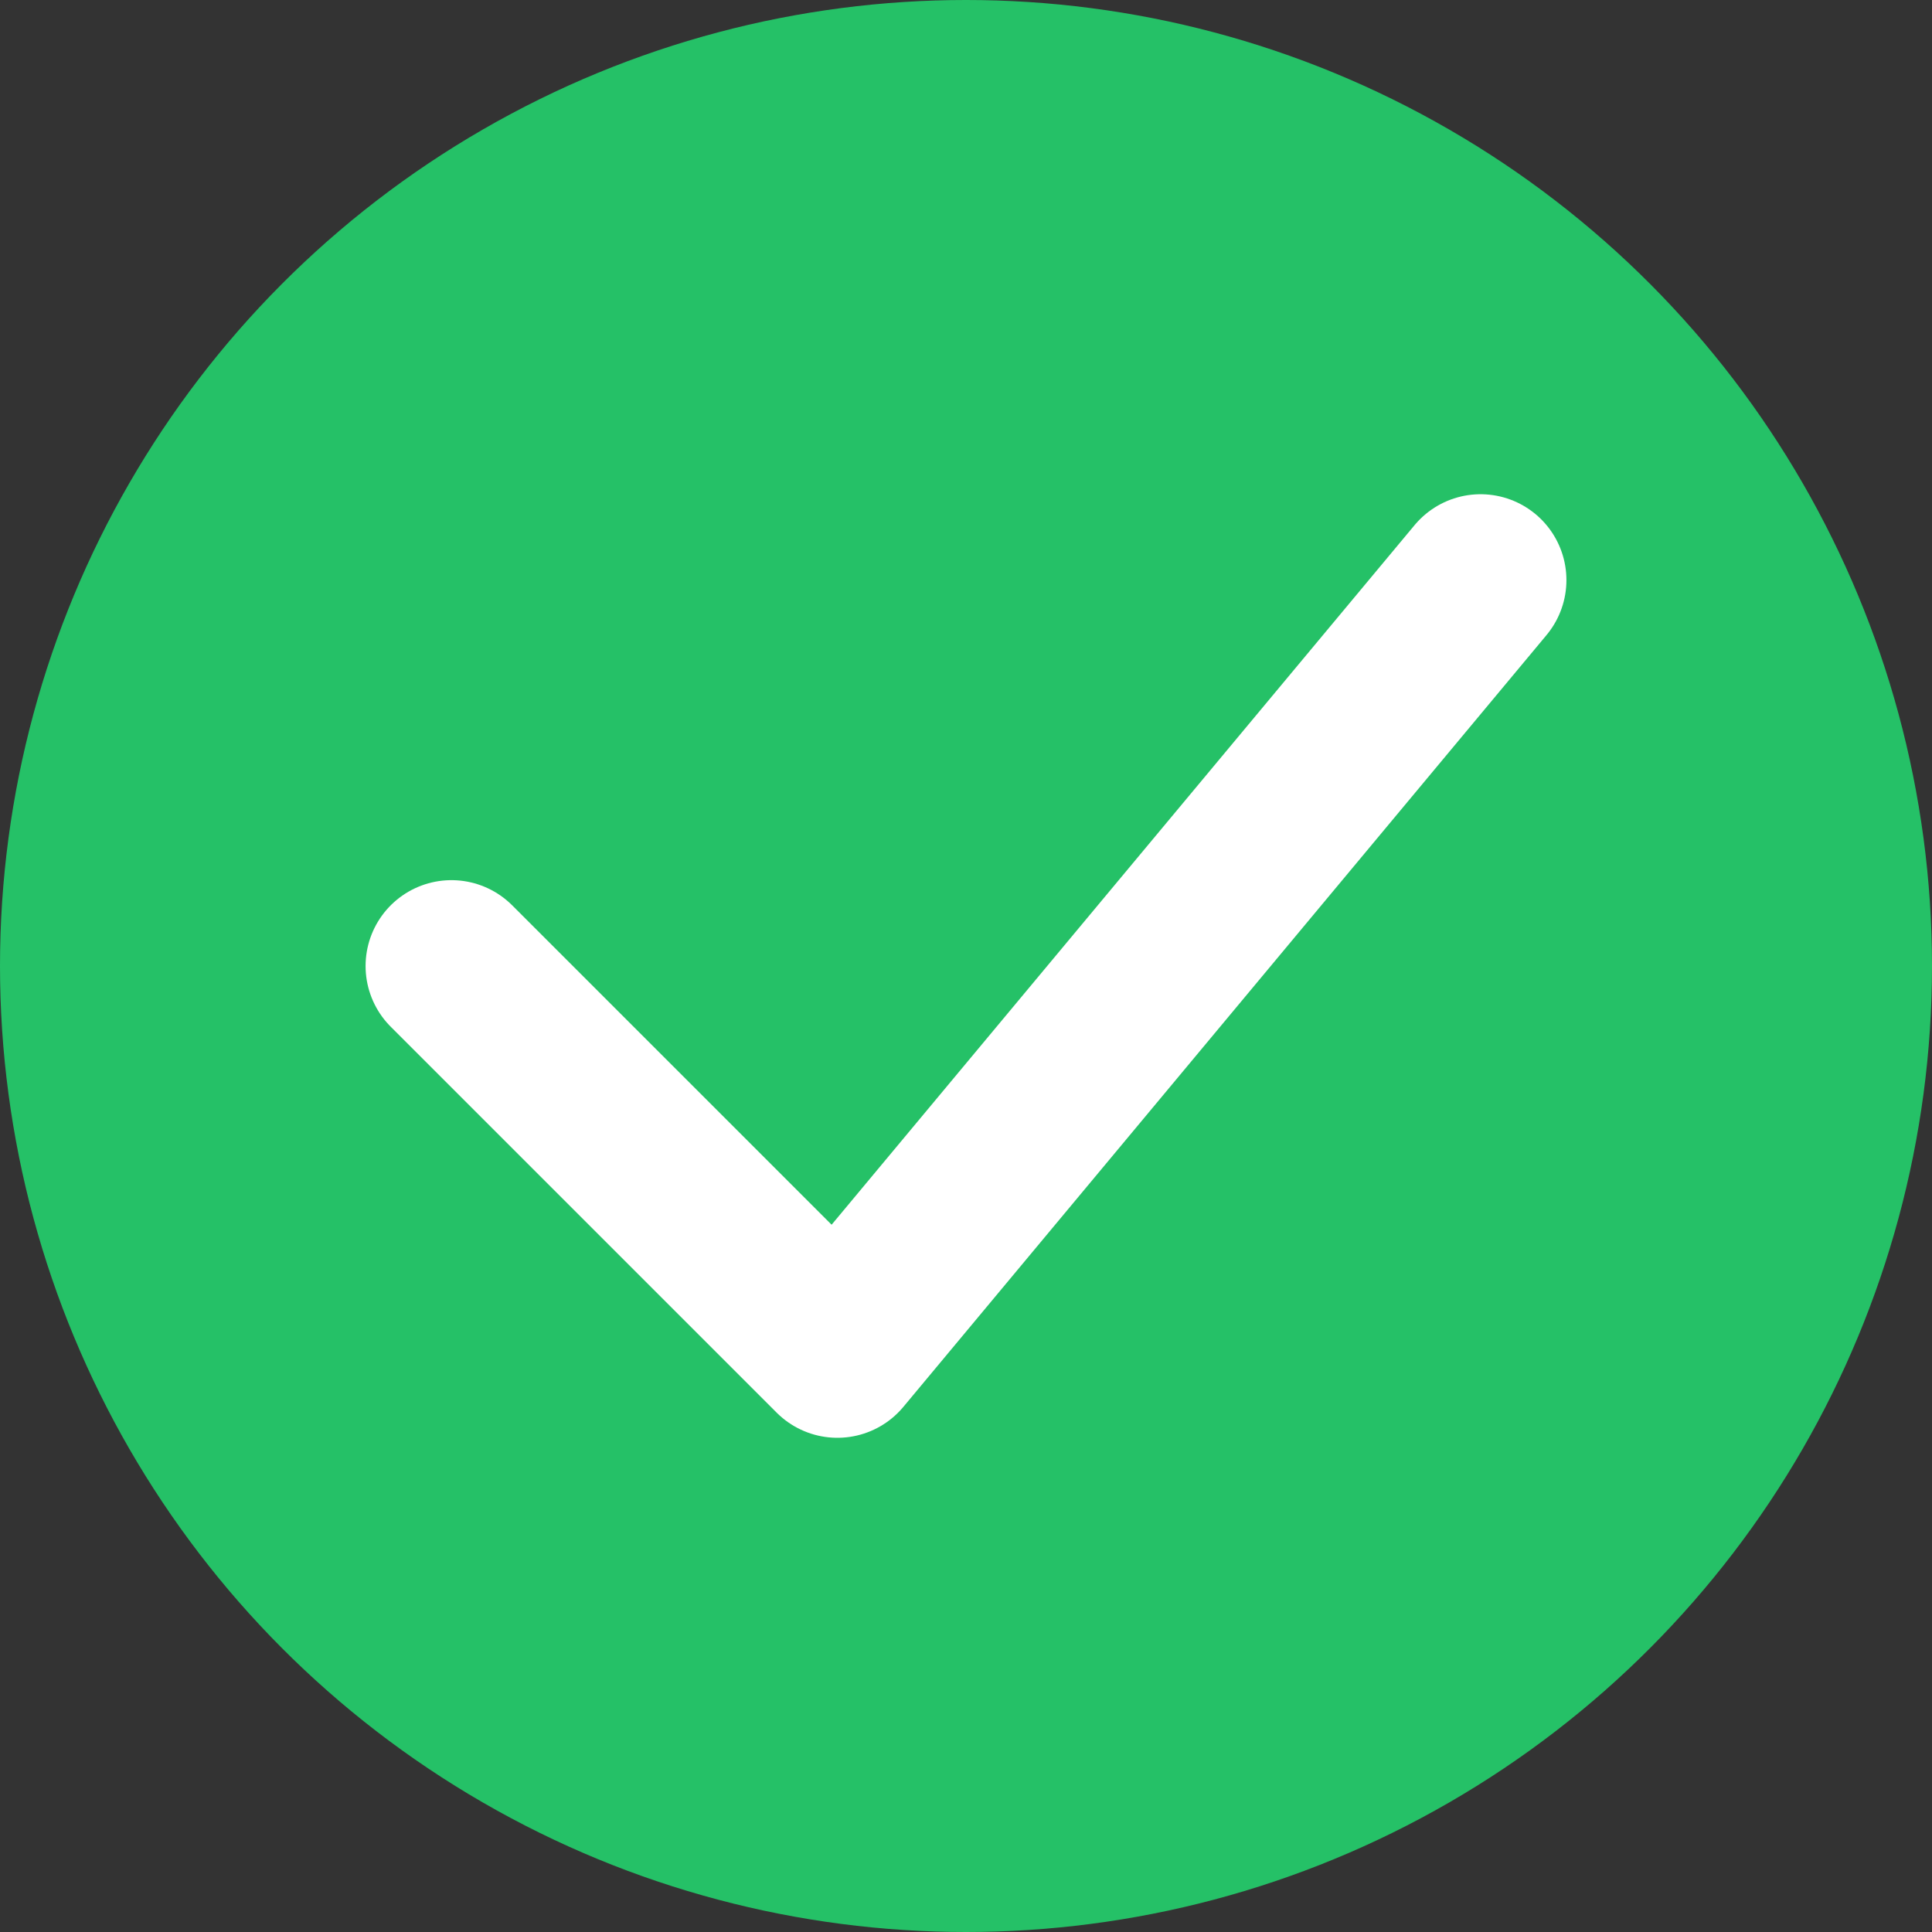
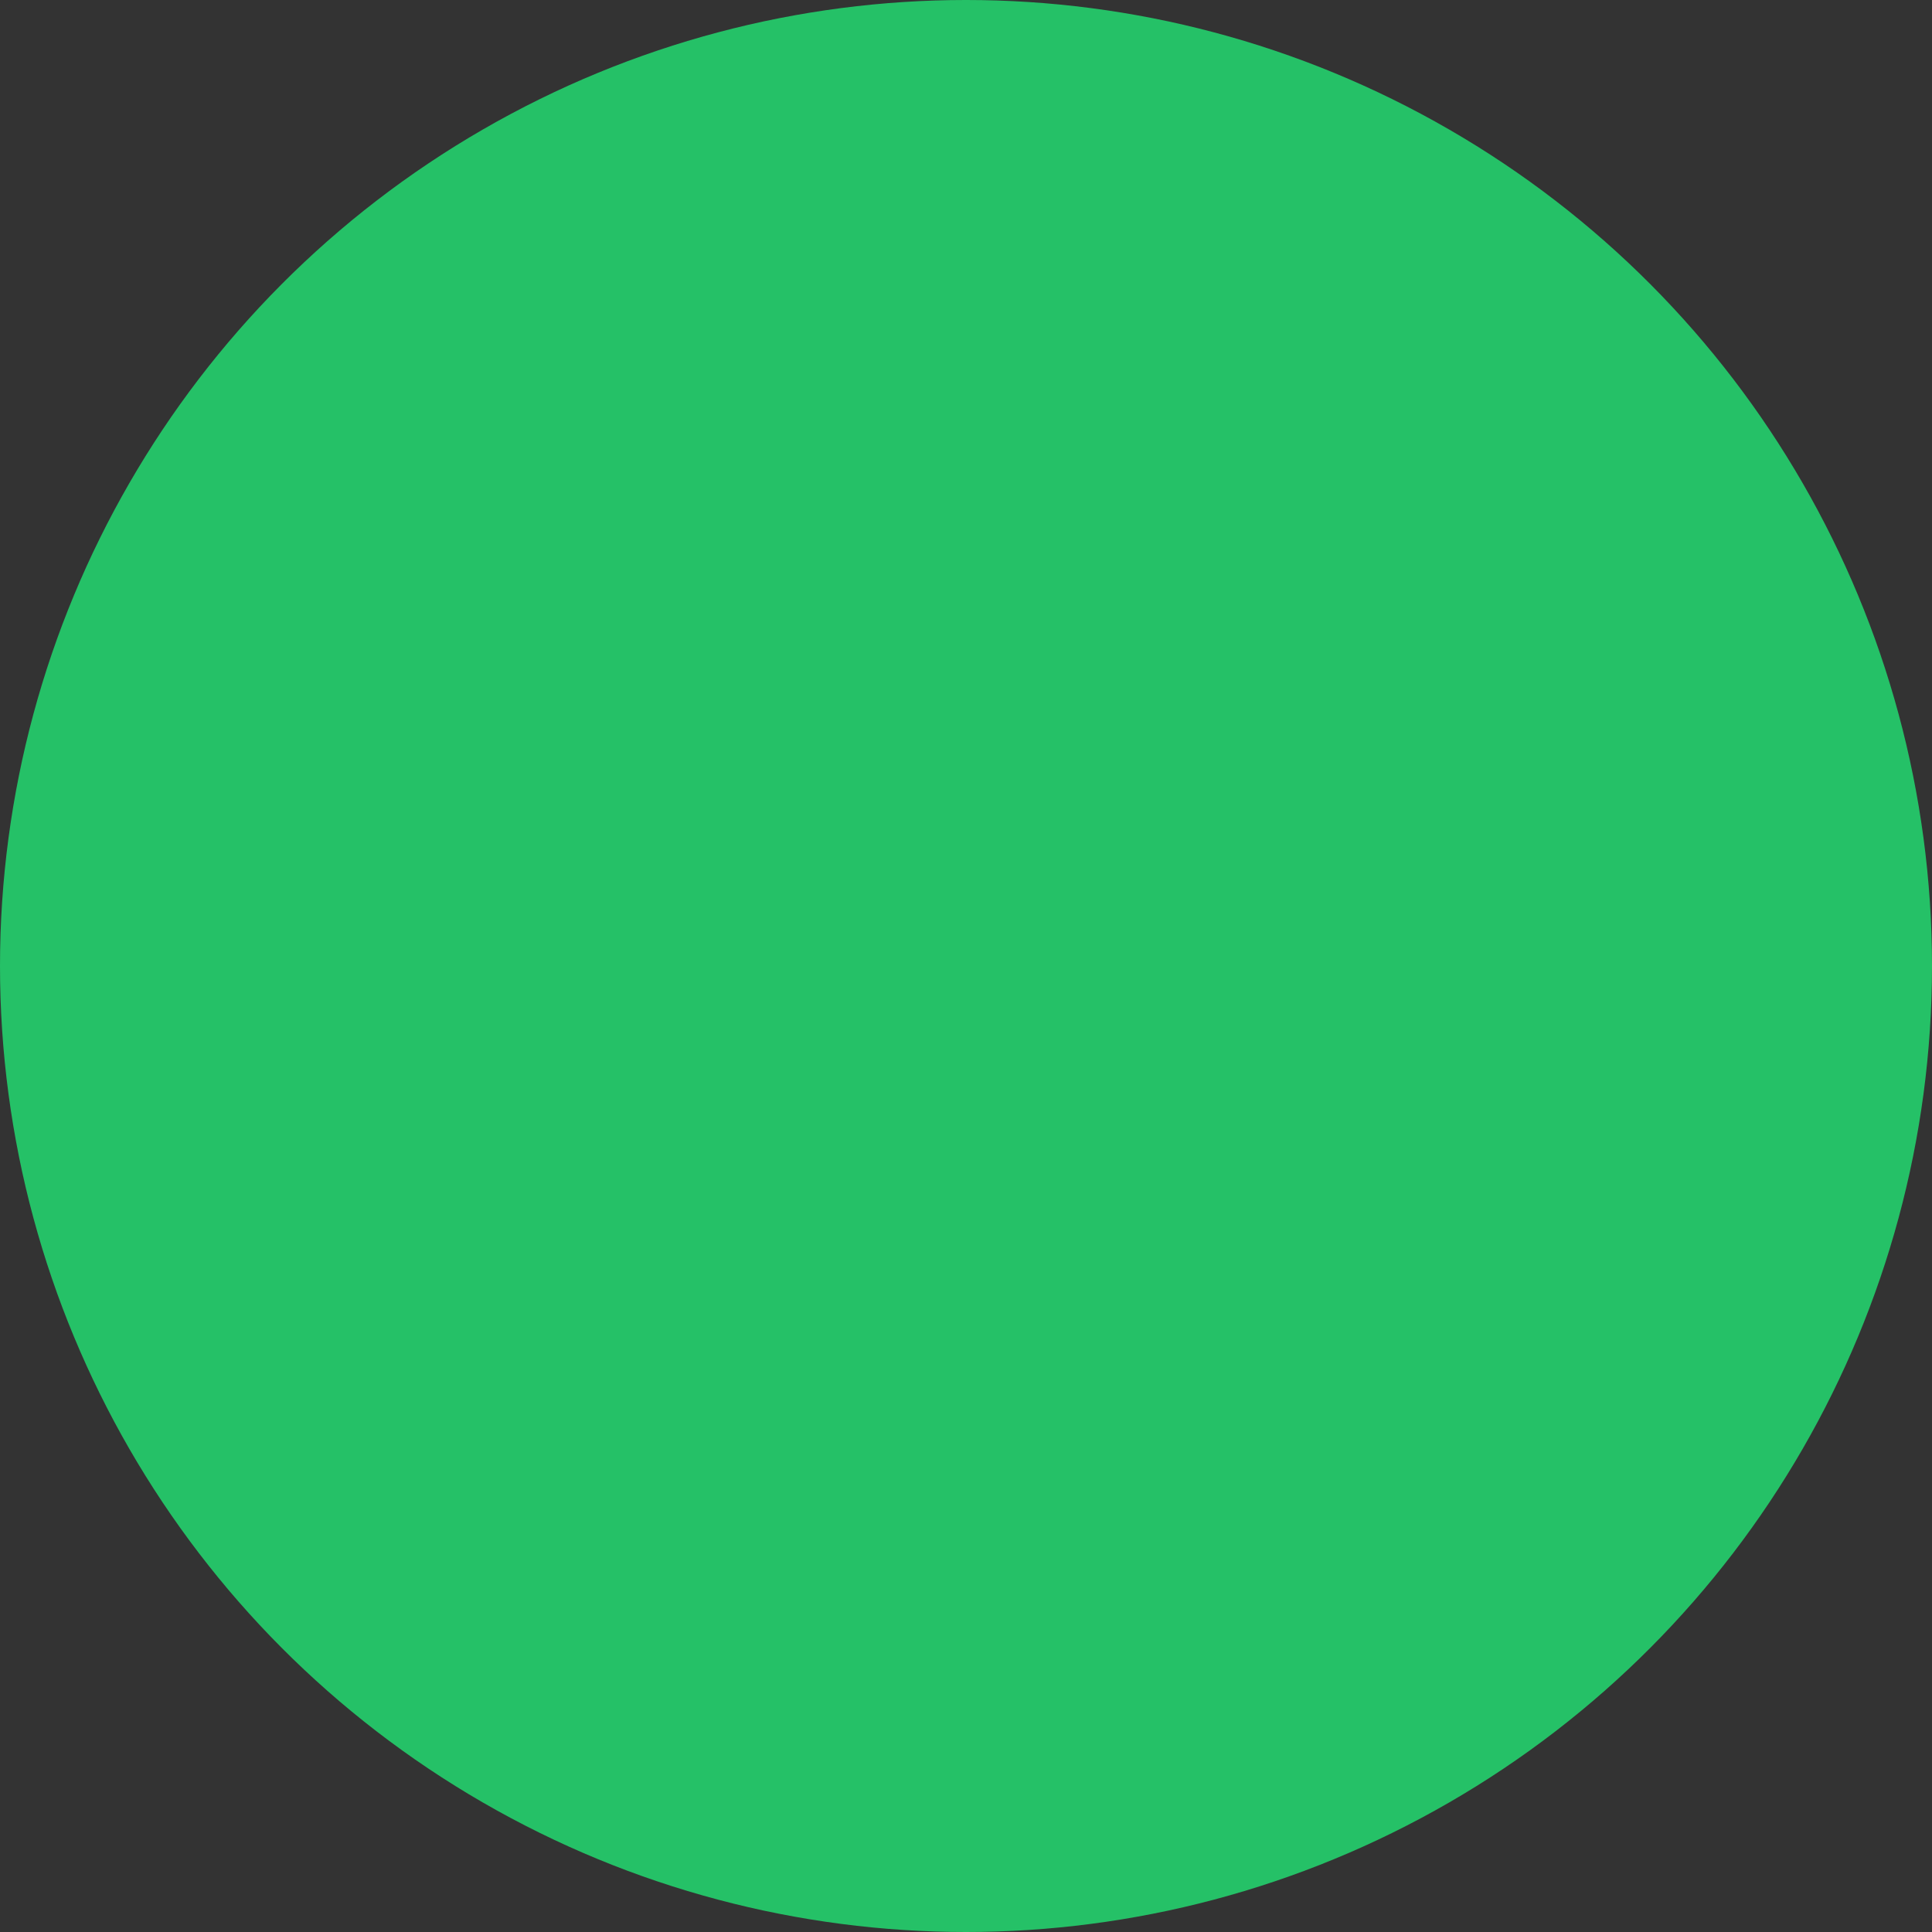
<svg xmlns="http://www.w3.org/2000/svg" width="90" height="90" viewBox="0 0 90 90">
  <rect x="0" y="0" width="90" height="90" fill="#333333" stroke="none" />
  <g id="Group_85118" data-name="Group 85118" transform="translate(-629.8 -301.387)">
    <circle id="Ellipse_10971" data-name="Ellipse 10971" cx="45" cy="45" r="45" transform="translate(629.8 301.387)" fill="#25c167" />
-     <path id="Icon_akar-check" data-name="Icon akar-check" d="M6,26.978,23.978,44.955,53.94,9" transform="translate(644.83 319.41)" fill="none" stroke="#fff" stroke-linecap="round" stroke-linejoin="round" stroke-width="8" />
  </g>
</svg>